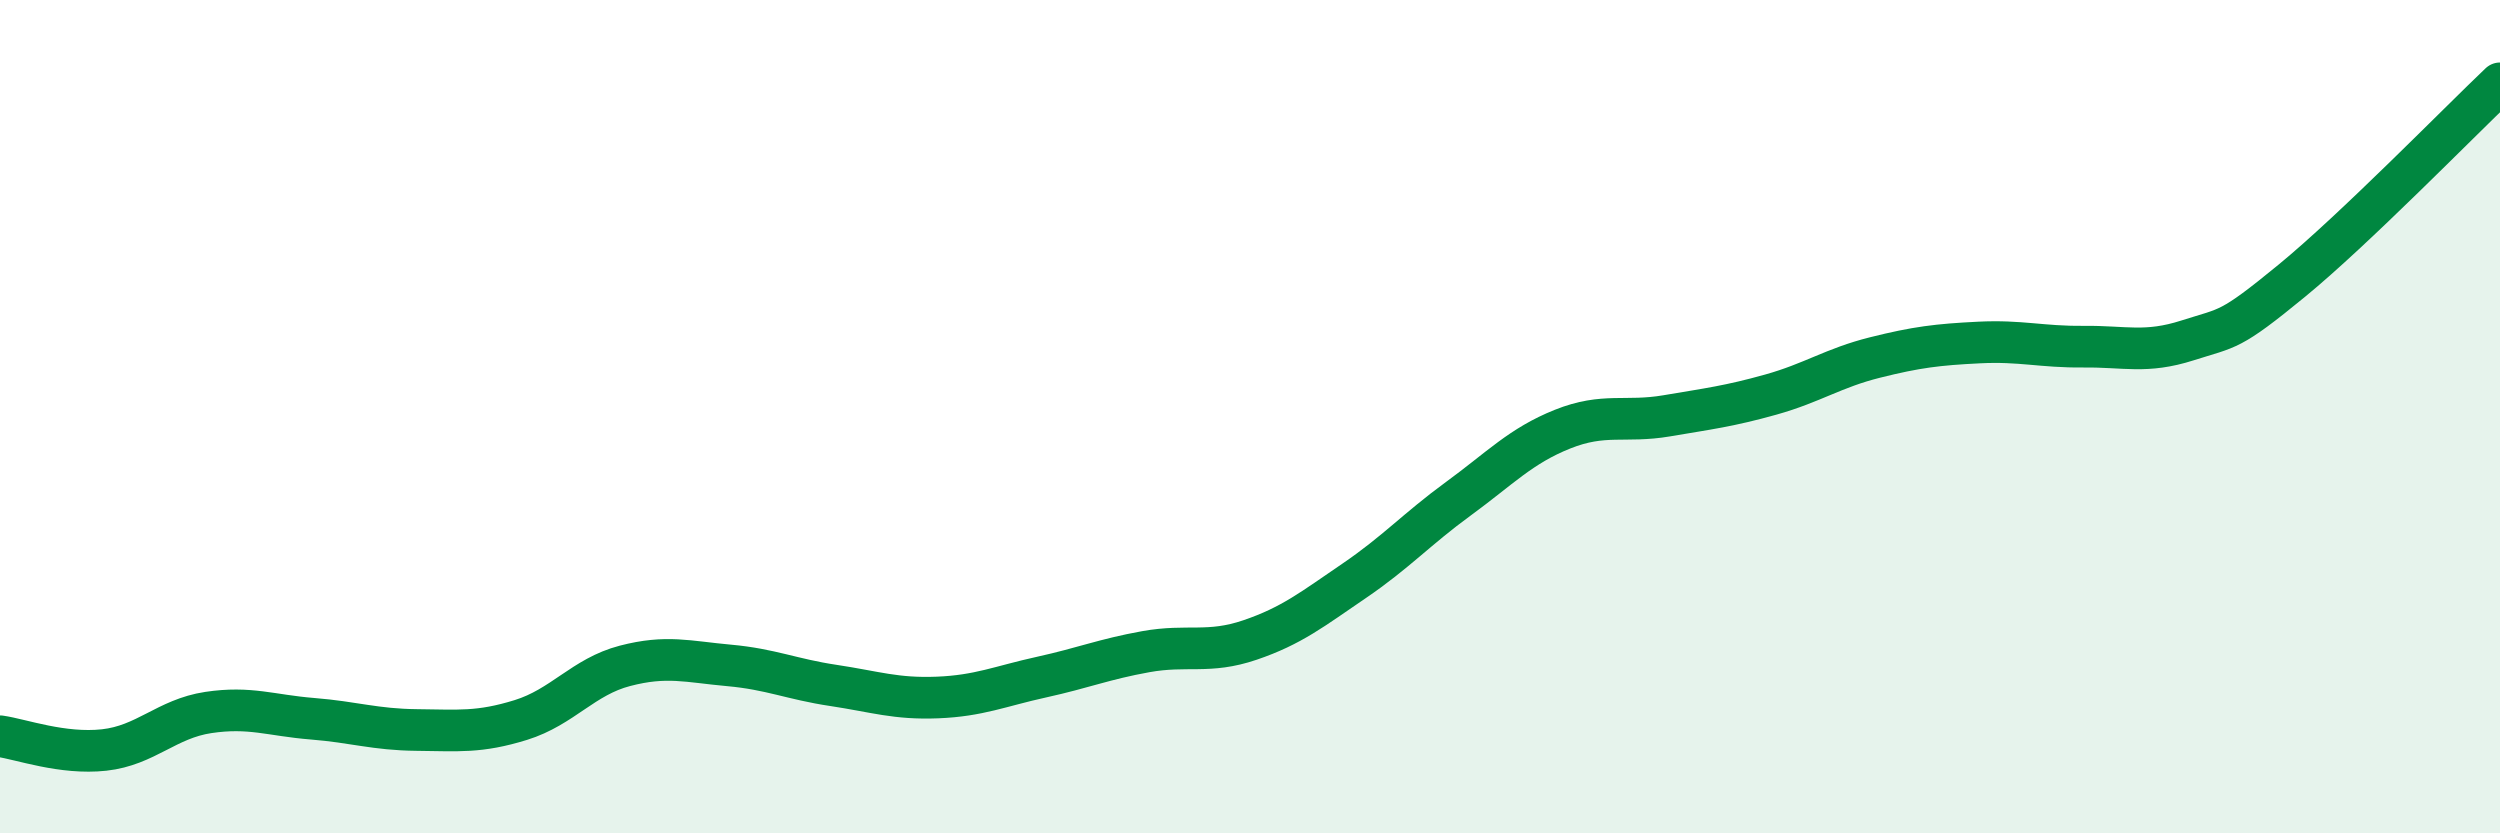
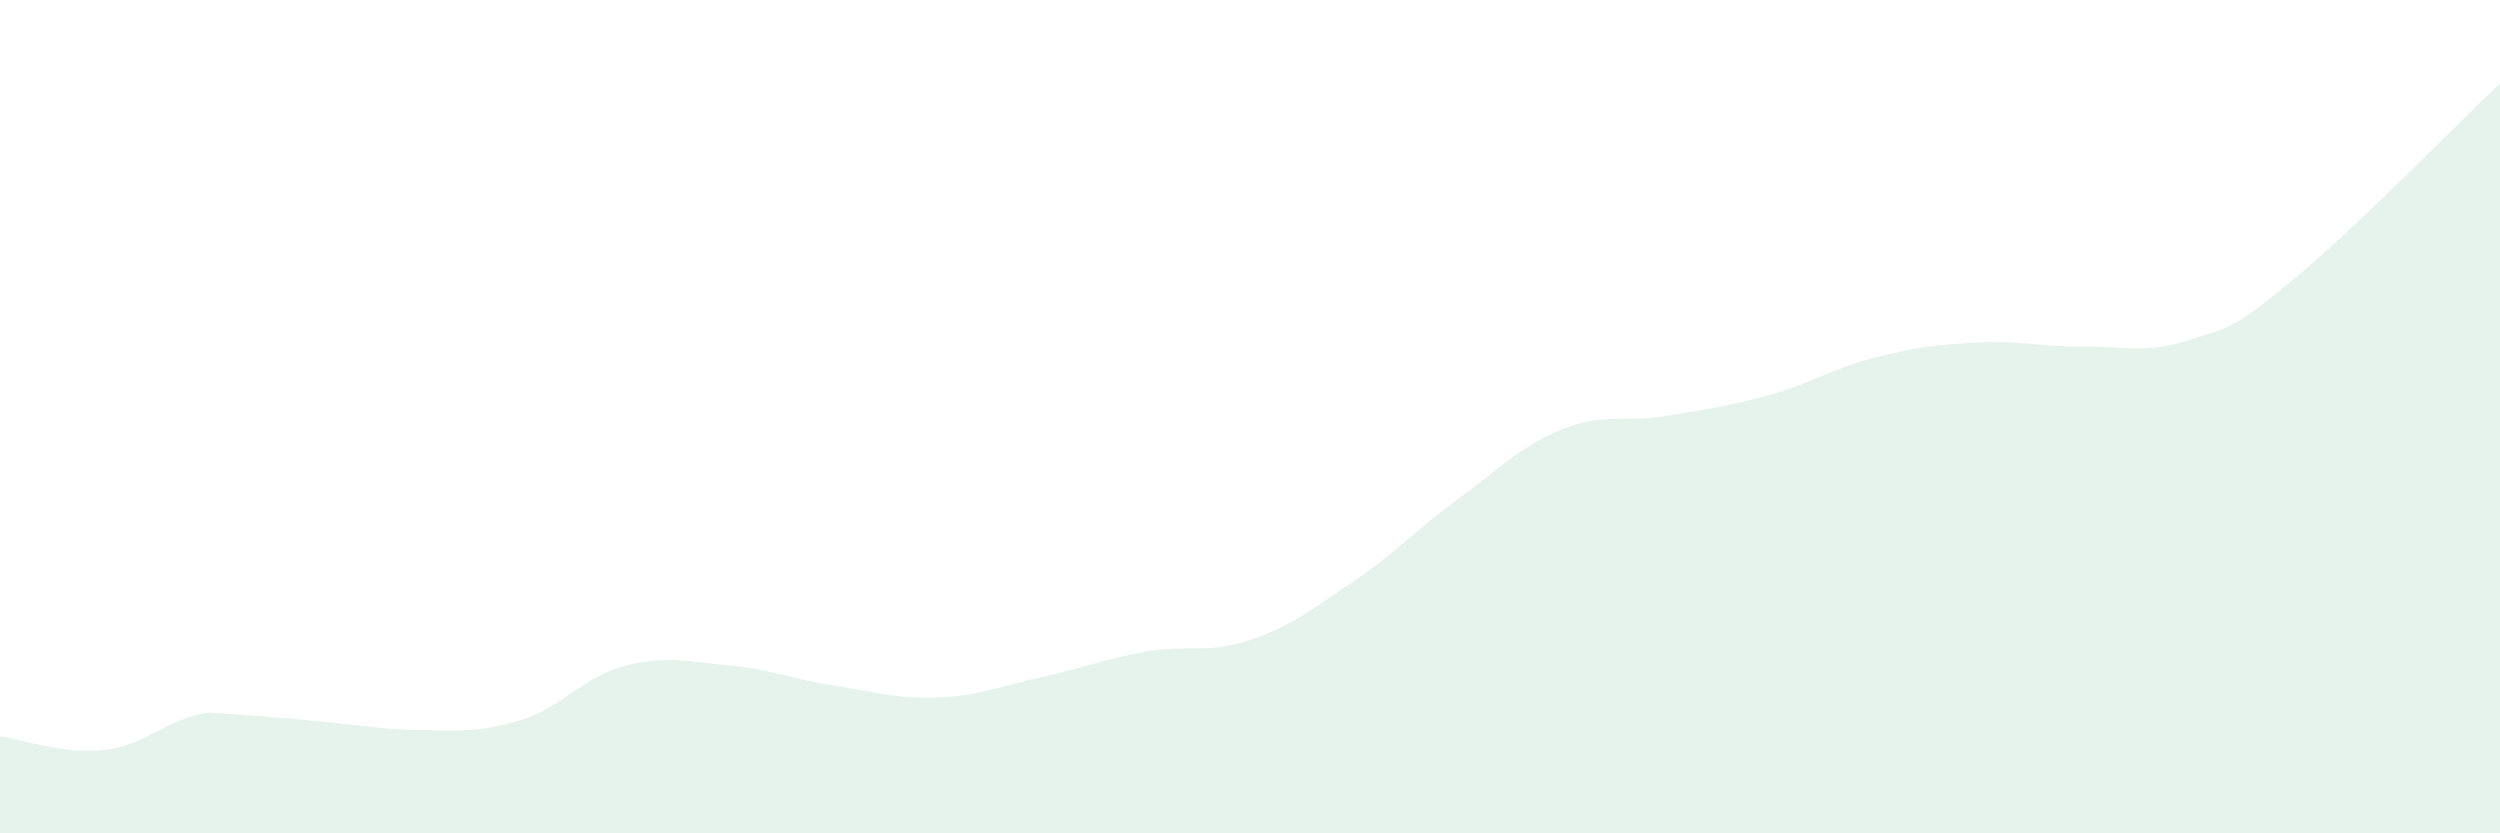
<svg xmlns="http://www.w3.org/2000/svg" width="60" height="20" viewBox="0 0 60 20">
-   <path d="M 0,17.67 C 0.5,17.74 1.5,18.11 2.5,18 C 3.5,17.89 4,17.25 5,17.1 C 6,16.95 6.5,17.17 7.5,17.25 C 8.5,17.33 9,17.51 10,17.52 C 11,17.53 11.5,17.59 12.5,17.28 C 13.5,16.97 14,16.24 15,15.98 C 16,15.72 16.5,15.88 17.5,15.97 C 18.5,16.06 19,16.3 20,16.45 C 21,16.6 21.5,16.78 22.5,16.74 C 23.5,16.7 24,16.47 25,16.25 C 26,16.03 26.5,15.82 27.5,15.64 C 28.5,15.46 29,15.7 30,15.36 C 31,15.02 31.5,14.62 32.5,13.94 C 33.5,13.26 34,12.7 35,11.97 C 36,11.24 36.5,10.7 37.5,10.3 C 38.5,9.9 39,10.15 40,9.98 C 41,9.81 41.5,9.75 42.5,9.47 C 43.5,9.19 44,8.83 45,8.58 C 46,8.33 46.5,8.27 47.5,8.22 C 48.5,8.17 49,8.33 50,8.32 C 51,8.31 51.5,8.49 52.5,8.17 C 53.5,7.85 53.5,7.97 55,6.74 C 56.5,5.51 59,2.95 60,2L60 20L0 20Z" fill="#008740" opacity="0.1" stroke-linecap="round" stroke-linejoin="round" />
-   <path d="M 0,17.67 C 0.5,17.74 1.5,18.11 2.5,18 C 3.5,17.89 4,17.25 5,17.1 C 6,16.95 6.5,17.17 7.5,17.25 C 8.5,17.33 9,17.51 10,17.52 C 11,17.53 11.5,17.59 12.5,17.28 C 13.5,16.97 14,16.24 15,15.98 C 16,15.72 16.5,15.88 17.5,15.97 C 18.5,16.06 19,16.3 20,16.45 C 21,16.6 21.5,16.78 22.5,16.74 C 23.5,16.7 24,16.47 25,16.25 C 26,16.03 26.5,15.82 27.5,15.64 C 28.5,15.46 29,15.7 30,15.36 C 31,15.02 31.5,14.62 32.5,13.94 C 33.5,13.26 34,12.7 35,11.97 C 36,11.24 36.5,10.7 37.5,10.3 C 38.5,9.9 39,10.15 40,9.98 C 41,9.81 41.5,9.75 42.5,9.47 C 43.5,9.19 44,8.83 45,8.58 C 46,8.33 46.5,8.27 47.5,8.22 C 48.5,8.17 49,8.33 50,8.32 C 51,8.31 51.5,8.49 52.5,8.17 C 53.5,7.85 53.5,7.97 55,6.74 C 56.5,5.51 59,2.95 60,2" stroke="#008740" stroke-width="1" fill="none" stroke-linecap="round" stroke-linejoin="round" />
+   <path d="M 0,17.67 C 0.5,17.74 1.5,18.11 2.5,18 C 3.5,17.89 4,17.25 5,17.1 C 8.5,17.33 9,17.51 10,17.52 C 11,17.53 11.5,17.59 12.5,17.28 C 13.5,16.97 14,16.24 15,15.98 C 16,15.72 16.5,15.88 17.5,15.97 C 18.5,16.06 19,16.3 20,16.45 C 21,16.6 21.5,16.78 22.5,16.74 C 23.5,16.7 24,16.47 25,16.25 C 26,16.03 26.5,15.82 27.5,15.64 C 28.5,15.46 29,15.7 30,15.36 C 31,15.02 31.5,14.62 32.5,13.94 C 33.5,13.26 34,12.7 35,11.97 C 36,11.24 36.5,10.7 37.5,10.3 C 38.5,9.9 39,10.15 40,9.98 C 41,9.81 41.5,9.75 42.5,9.47 C 43.5,9.19 44,8.83 45,8.58 C 46,8.33 46.5,8.27 47.5,8.22 C 48.5,8.17 49,8.33 50,8.32 C 51,8.31 51.5,8.49 52.5,8.17 C 53.5,7.85 53.5,7.97 55,6.74 C 56.5,5.51 59,2.95 60,2L60 20L0 20Z" fill="#008740" opacity="0.1" stroke-linecap="round" stroke-linejoin="round" />
</svg>